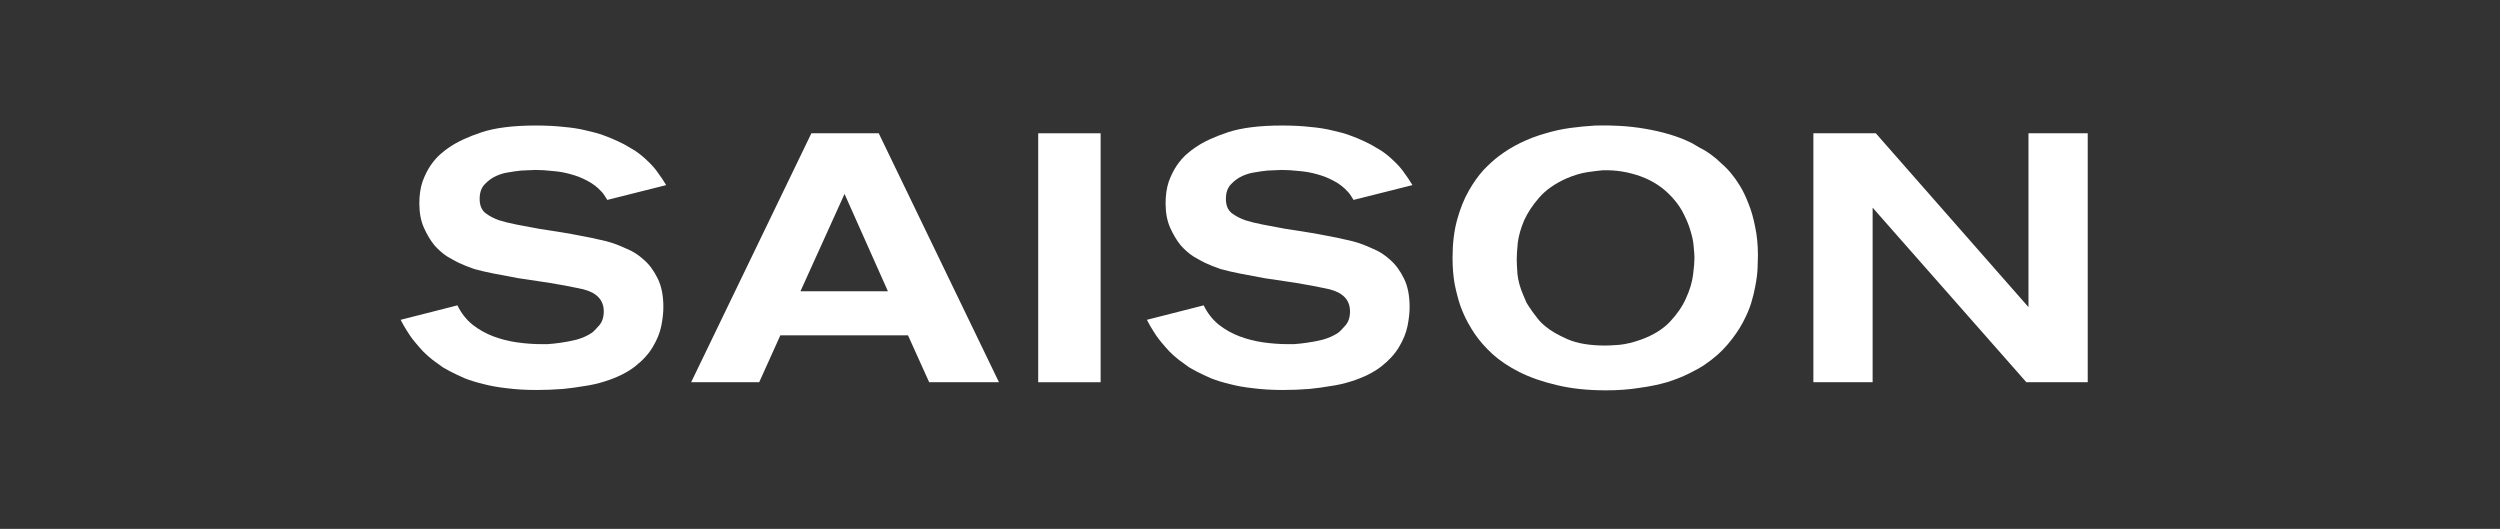
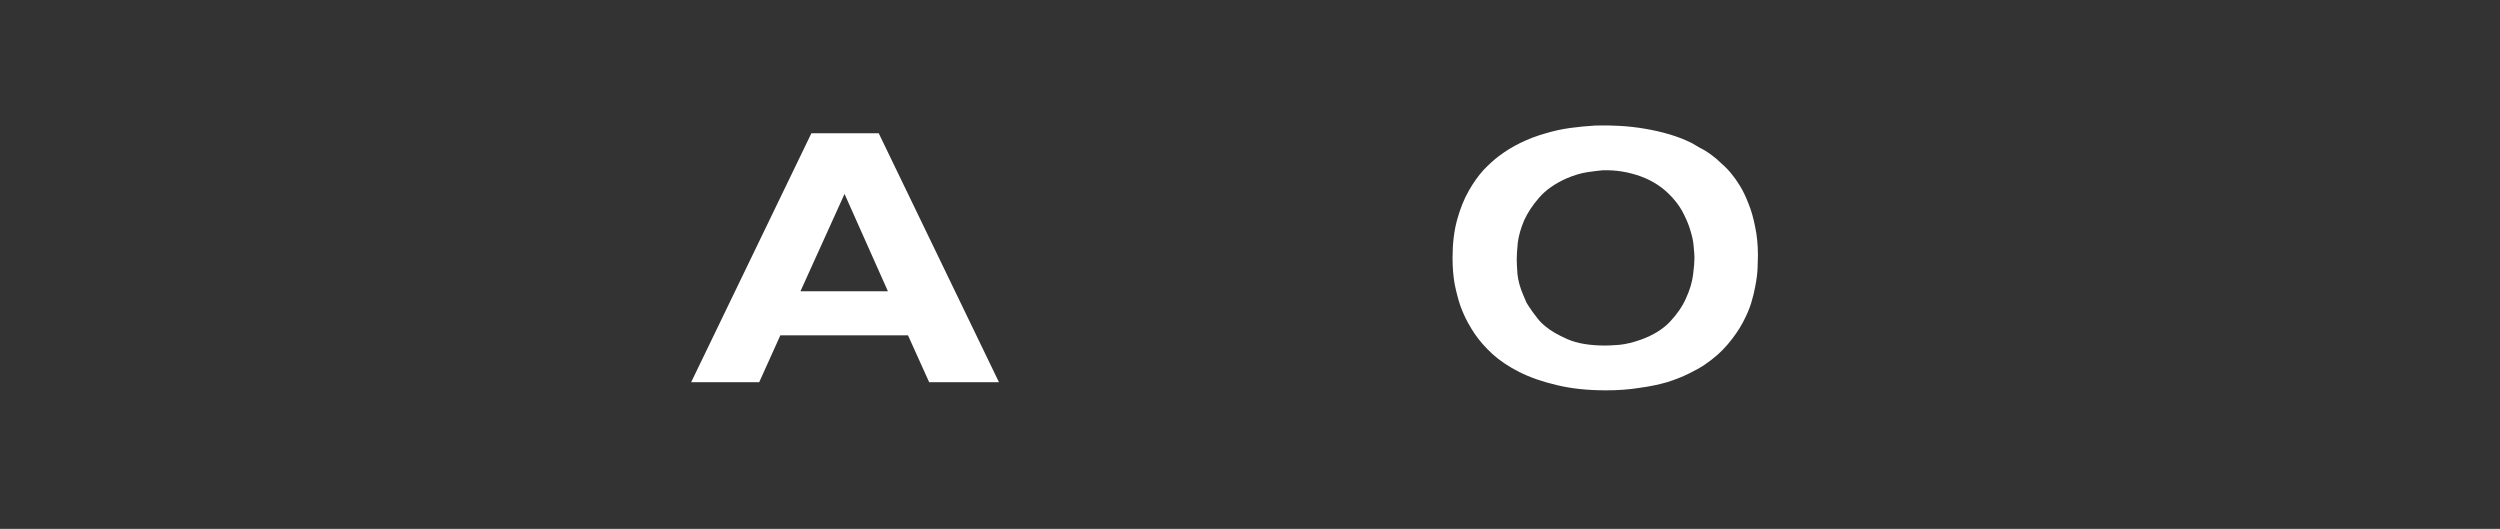
<svg xmlns="http://www.w3.org/2000/svg" width="156" height="33" viewBox="0 0 156 33" fill="none">
  <rect x="0" y="0" width="156" height="33" fill="#333333" stroke="none" />
-   <path d="M37.895 12.475C37.748 12.226 37.631 12.057 37.543 11.969C37.294 11.69 37 11.463 36.663 11.287C36.34 11.111 35.988 10.972 35.607 10.869C35.24 10.766 34.866 10.7 34.484 10.671C34.103 10.627 33.744 10.605 33.406 10.605C33.289 10.605 33.113 10.612 32.878 10.627C32.658 10.627 32.401 10.649 32.108 10.693C32.079 10.693 31.947 10.715 31.712 10.759C31.477 10.788 31.228 10.862 30.964 10.979C30.7 11.096 30.458 11.272 30.238 11.507C30.032 11.727 29.93 12.028 29.93 12.409C29.93 12.805 30.047 13.098 30.282 13.289C30.531 13.48 30.825 13.634 31.162 13.751C31.441 13.839 31.8 13.927 32.24 14.015C32.695 14.103 33.164 14.191 33.648 14.279C34.133 14.353 34.602 14.426 35.057 14.499C35.511 14.573 35.878 14.639 36.157 14.697C36.714 14.8 37.14 14.888 37.433 14.961C37.726 15.02 38.005 15.093 38.269 15.181C38.489 15.255 38.775 15.372 39.127 15.534C39.494 15.68 39.846 15.908 40.183 16.216C40.521 16.509 40.807 16.898 41.042 17.382C41.276 17.851 41.394 18.445 41.394 19.164C41.394 19.516 41.35 19.912 41.262 20.352C41.174 20.777 40.998 21.21 40.733 21.65C40.484 22.076 40.117 22.479 39.633 22.86C39.149 23.242 38.511 23.557 37.719 23.806C37.294 23.939 36.868 24.034 36.443 24.093C36.017 24.166 35.585 24.225 35.145 24.269C34.587 24.313 34.037 24.335 33.494 24.335C32.805 24.335 32.181 24.298 31.624 24.225C31.081 24.166 30.59 24.078 30.15 23.961C29.724 23.858 29.343 23.741 29.006 23.608C28.668 23.462 28.36 23.315 28.081 23.169C27.994 23.124 27.847 23.044 27.641 22.926C27.451 22.794 27.238 22.64 27.003 22.464C26.783 22.288 26.585 22.112 26.409 21.936C26.233 21.746 26.072 21.562 25.925 21.386C25.778 21.21 25.661 21.056 25.573 20.924C25.485 20.792 25.419 20.689 25.375 20.616C25.302 20.499 25.236 20.389 25.177 20.286C25.118 20.183 25.06 20.073 25.001 19.956L28.544 19.054C28.778 19.538 29.094 19.941 29.49 20.264C29.886 20.572 30.319 20.814 30.788 20.99C31.257 21.166 31.749 21.291 32.262 21.364C32.79 21.438 33.289 21.474 33.758 21.474C33.802 21.474 33.942 21.474 34.176 21.474C34.411 21.46 34.682 21.43 34.991 21.386C35.313 21.342 35.651 21.276 36.003 21.188C36.355 21.085 36.663 20.946 36.927 20.77C37.03 20.697 37.176 20.55 37.367 20.33C37.572 20.11 37.675 19.809 37.675 19.428C37.675 18.988 37.506 18.643 37.169 18.394C36.92 18.203 36.545 18.064 36.047 17.976C35.563 17.873 34.969 17.763 34.264 17.646C33.546 17.543 32.908 17.448 32.35 17.36C31.793 17.257 31.287 17.162 30.832 17.074C30.377 16.986 29.966 16.89 29.6 16.788C29.248 16.67 28.918 16.538 28.61 16.392C28.433 16.304 28.206 16.179 27.927 16.018C27.649 15.841 27.377 15.607 27.113 15.313C26.864 15.005 26.644 14.639 26.453 14.213C26.262 13.788 26.167 13.282 26.167 12.695C26.167 12.182 26.233 11.727 26.365 11.331C26.512 10.935 26.681 10.598 26.871 10.319C27.077 10.025 27.282 9.791 27.487 9.615C27.707 9.424 27.898 9.277 28.059 9.175C28.558 8.837 29.226 8.529 30.062 8.251C30.913 7.972 32.035 7.833 33.428 7.833C34.088 7.833 34.675 7.862 35.189 7.921C35.702 7.965 36.164 8.038 36.575 8.141C36.986 8.229 37.352 8.331 37.675 8.449C37.998 8.566 38.298 8.691 38.577 8.823C38.782 8.911 39.054 9.057 39.391 9.263C39.743 9.453 40.117 9.747 40.514 10.143C40.763 10.392 40.954 10.62 41.086 10.825C41.232 11.016 41.394 11.258 41.57 11.551L37.895 12.475Z" fill="white" />
  <path d="M52.699 12.101L49.948 18.174H55.405L52.699 12.101ZM57.98 23.851L56.659 20.924H48.694L47.374 23.851H43.127L50.63 8.317H54.833L62.336 23.851H57.98Z" fill="white" />
-   <path d="M64.784 23.851V8.317H68.679V23.851H64.784Z" fill="white" />
-   <path d="M84.461 12.475C84.315 12.226 84.197 12.057 84.109 11.969C83.86 11.69 83.567 11.463 83.229 11.287C82.906 11.111 82.554 10.972 82.173 10.869C81.806 10.766 81.432 10.7 81.051 10.671C80.669 10.627 80.31 10.605 79.973 10.605C79.855 10.605 79.679 10.612 79.445 10.627C79.225 10.627 78.968 10.649 78.674 10.693C78.645 10.693 78.513 10.715 78.278 10.759C78.044 10.788 77.794 10.862 77.53 10.979C77.266 11.096 77.024 11.272 76.804 11.507C76.599 11.727 76.496 12.028 76.496 12.409C76.496 12.805 76.613 13.098 76.848 13.289C77.097 13.48 77.391 13.634 77.728 13.751C78.007 13.839 78.366 13.927 78.806 14.015C79.261 14.103 79.731 14.191 80.215 14.279C80.699 14.353 81.168 14.426 81.623 14.499C82.078 14.573 82.444 14.639 82.723 14.697C83.281 14.8 83.706 14.888 83.999 14.961C84.293 15.02 84.571 15.093 84.835 15.181C85.055 15.255 85.341 15.372 85.694 15.534C86.06 15.68 86.412 15.908 86.75 16.216C87.087 16.509 87.373 16.898 87.608 17.382C87.843 17.851 87.96 18.445 87.96 19.164C87.96 19.516 87.916 19.912 87.828 20.352C87.74 20.777 87.564 21.21 87.3 21.65C87.05 22.076 86.684 22.479 86.2 22.86C85.716 23.242 85.077 23.557 84.285 23.806C83.86 23.939 83.434 24.034 83.009 24.093C82.584 24.166 82.151 24.225 81.711 24.269C81.153 24.313 80.603 24.335 80.061 24.335C79.371 24.335 78.748 24.298 78.19 24.225C77.648 24.166 77.156 24.078 76.716 23.961C76.291 23.858 75.909 23.741 75.572 23.608C75.234 23.462 74.926 23.315 74.648 23.169C74.56 23.124 74.413 23.044 74.208 22.926C74.017 22.794 73.804 22.64 73.57 22.464C73.35 22.288 73.151 22.112 72.975 21.936C72.799 21.746 72.638 21.562 72.491 21.386C72.345 21.21 72.227 21.056 72.139 20.924C72.051 20.792 71.985 20.689 71.941 20.616C71.868 20.499 71.802 20.389 71.743 20.286C71.685 20.183 71.626 20.073 71.567 19.956L75.11 19.054C75.344 19.538 75.66 19.941 76.056 20.264C76.452 20.572 76.885 20.814 77.354 20.99C77.824 21.166 78.315 21.291 78.828 21.364C79.356 21.438 79.855 21.474 80.325 21.474C80.369 21.474 80.508 21.474 80.743 21.474C80.977 21.46 81.249 21.43 81.557 21.386C81.88 21.342 82.217 21.276 82.569 21.188C82.921 21.085 83.229 20.946 83.493 20.77C83.596 20.697 83.743 20.55 83.933 20.33C84.139 20.11 84.241 19.809 84.241 19.428C84.241 18.988 84.073 18.643 83.735 18.394C83.486 18.203 83.112 18.064 82.613 17.976C82.129 17.873 81.535 17.763 80.831 17.646C80.112 17.543 79.474 17.448 78.916 17.36C78.359 17.257 77.853 17.162 77.398 17.074C76.943 16.986 76.533 16.89 76.166 16.788C75.814 16.67 75.484 16.538 75.176 16.392C75 16.304 74.772 16.179 74.494 16.018C74.215 15.841 73.944 15.607 73.68 15.313C73.43 15.005 73.21 14.639 73.019 14.213C72.829 13.788 72.733 13.282 72.733 12.695C72.733 12.182 72.799 11.727 72.931 11.331C73.078 10.935 73.247 10.598 73.438 10.319C73.643 10.025 73.848 9.791 74.054 9.615C74.274 9.424 74.464 9.277 74.626 9.175C75.124 8.837 75.792 8.529 76.628 8.251C77.479 7.972 78.601 7.833 79.995 7.833C80.655 7.833 81.242 7.862 81.755 7.921C82.268 7.965 82.73 8.038 83.141 8.141C83.552 8.229 83.919 8.331 84.241 8.449C84.564 8.566 84.865 8.691 85.143 8.823C85.349 8.911 85.62 9.057 85.958 9.263C86.31 9.453 86.684 9.747 87.08 10.143C87.329 10.392 87.52 10.62 87.652 10.825C87.799 11.016 87.96 11.258 88.136 11.551L84.461 12.475Z" fill="white" />
  <path d="M105.734 16.106C105.734 15.944 105.719 15.724 105.69 15.445C105.675 15.152 105.617 14.837 105.514 14.499C105.426 14.162 105.287 13.803 105.096 13.421C104.92 13.04 104.67 12.673 104.348 12.321C103.805 11.72 103.145 11.28 102.367 11.001C101.59 10.722 100.798 10.598 99.991 10.627C99.815 10.642 99.514 10.678 99.089 10.737C98.678 10.796 98.231 10.928 97.747 11.133C97.028 11.456 96.463 11.852 96.052 12.321C95.642 12.79 95.326 13.267 95.106 13.751C94.901 14.235 94.769 14.697 94.71 15.137C94.666 15.578 94.644 15.93 94.644 16.194C94.644 16.355 94.659 16.656 94.688 17.096C94.732 17.521 94.857 17.968 95.062 18.438C95.121 18.584 95.187 18.739 95.26 18.9C95.348 19.047 95.48 19.245 95.656 19.494C95.715 19.567 95.81 19.692 95.942 19.868C96.074 20.044 96.243 20.213 96.448 20.374C96.757 20.638 97.211 20.902 97.813 21.166C98.414 21.43 99.199 21.562 100.167 21.562C100.343 21.562 100.636 21.548 101.047 21.518C101.473 21.474 101.927 21.364 102.411 21.188C103.174 20.91 103.776 20.535 104.216 20.066C104.656 19.597 104.986 19.113 105.206 18.614C105.441 18.101 105.587 17.616 105.646 17.162C105.705 16.707 105.734 16.355 105.734 16.106ZM109.695 15.93C109.695 16.091 109.687 16.355 109.673 16.722C109.658 17.088 109.607 17.484 109.519 17.91C109.475 18.174 109.394 18.504 109.277 18.9C109.159 19.281 108.983 19.692 108.748 20.132C108.514 20.572 108.198 21.027 107.802 21.496C107.421 21.951 106.937 22.376 106.35 22.772C106.086 22.948 105.756 23.132 105.36 23.323C104.979 23.513 104.531 23.689 104.018 23.851C103.519 23.997 102.947 24.115 102.301 24.203C101.671 24.305 100.974 24.357 100.211 24.357C99.052 24.357 98.025 24.247 97.131 24.027C96.25 23.821 95.473 23.55 94.798 23.212C94.138 22.875 93.581 22.501 93.126 22.09C92.671 21.665 92.305 21.247 92.026 20.836C91.894 20.645 91.747 20.403 91.586 20.11C91.424 19.817 91.27 19.472 91.124 19.076C90.992 18.68 90.874 18.233 90.772 17.734C90.683 17.235 90.639 16.685 90.639 16.084C90.639 15.189 90.735 14.397 90.926 13.707C91.116 13.018 91.358 12.416 91.652 11.903C91.945 11.39 92.253 10.957 92.576 10.605C92.913 10.253 93.229 9.967 93.522 9.747C93.947 9.424 94.402 9.145 94.886 8.911C95.37 8.676 95.869 8.485 96.382 8.339C96.91 8.177 97.439 8.06 97.967 7.987C98.51 7.913 99.045 7.862 99.573 7.833C100.057 7.818 100.556 7.825 101.069 7.855C101.597 7.884 102.118 7.943 102.631 8.031C103.16 8.119 103.673 8.236 104.172 8.383C104.67 8.529 105.14 8.713 105.58 8.933C105.697 9.006 105.859 9.101 106.064 9.219C106.284 9.321 106.533 9.475 106.812 9.681C107.032 9.842 107.245 10.025 107.45 10.231C107.67 10.421 107.868 10.627 108.044 10.847C108.206 11.038 108.382 11.287 108.572 11.595C108.763 11.903 108.939 12.27 109.101 12.695C109.277 13.12 109.416 13.605 109.519 14.147C109.636 14.69 109.695 15.284 109.695 15.93Z" fill="white" />
-   <path d="M126.445 23.851L116.852 12.959V23.851H113.155V8.317H117.05L126.577 19.164V8.317H130.274V23.851H126.445Z" fill="white" />
</svg>